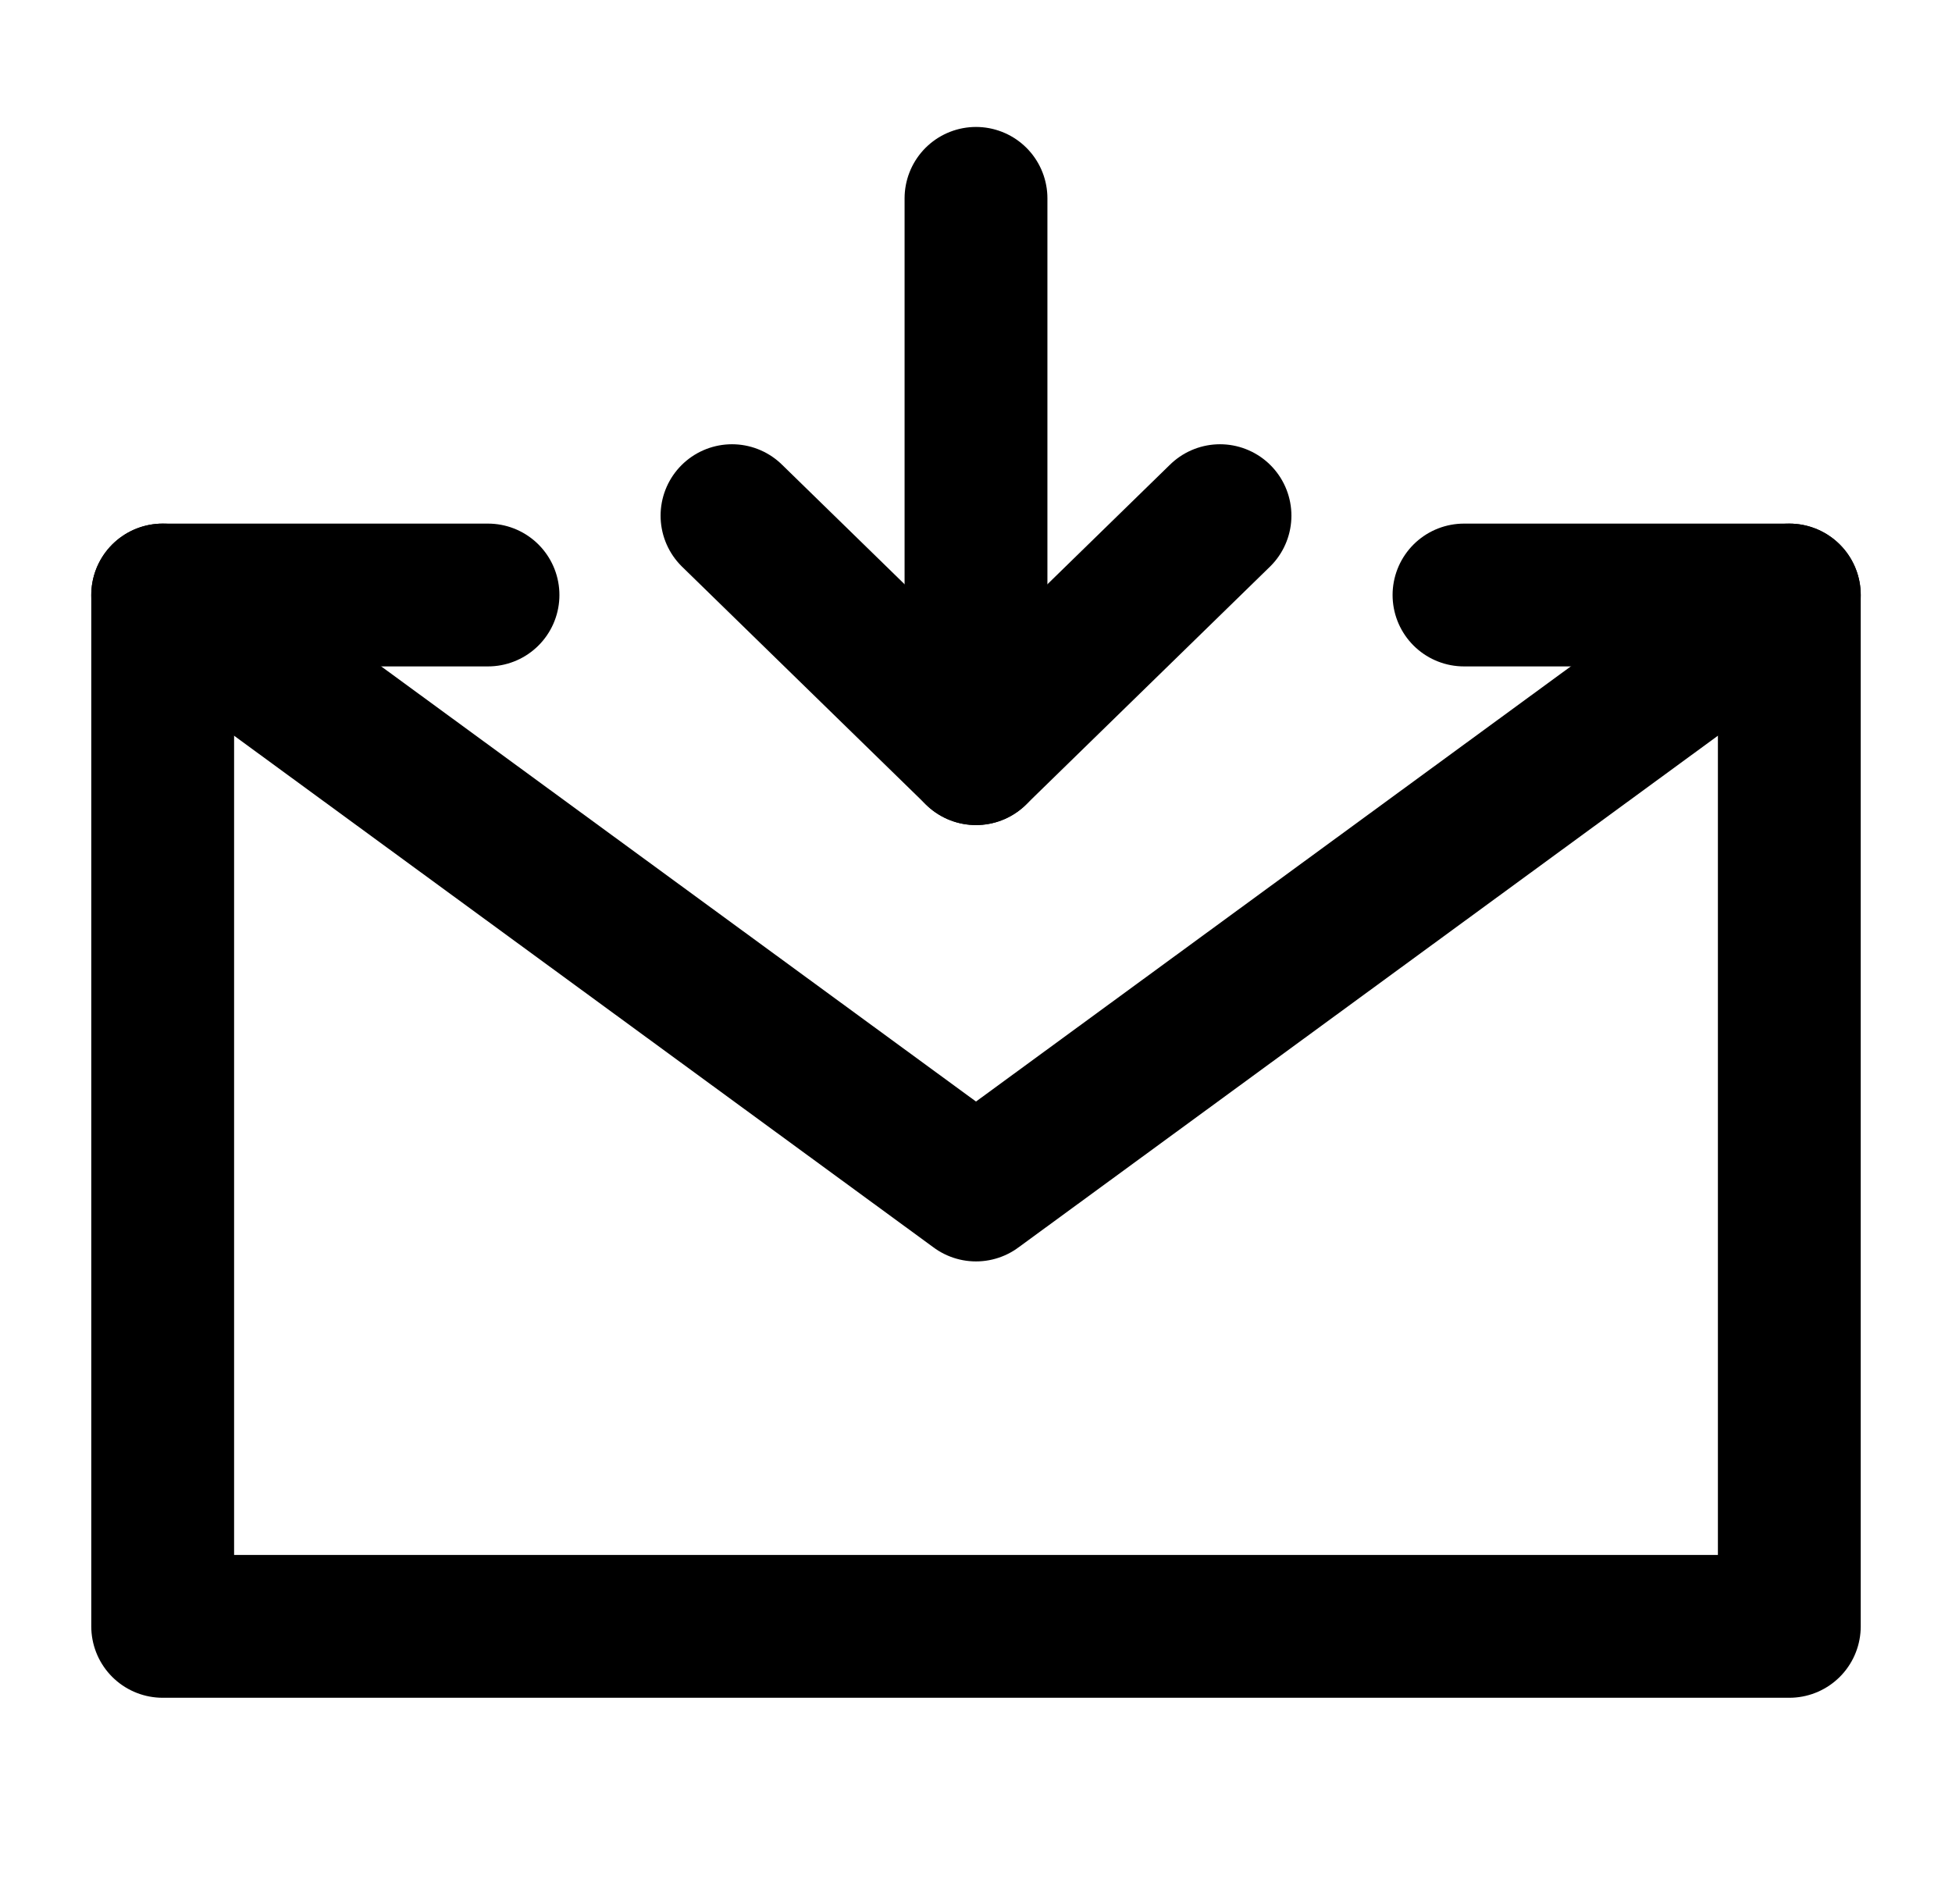
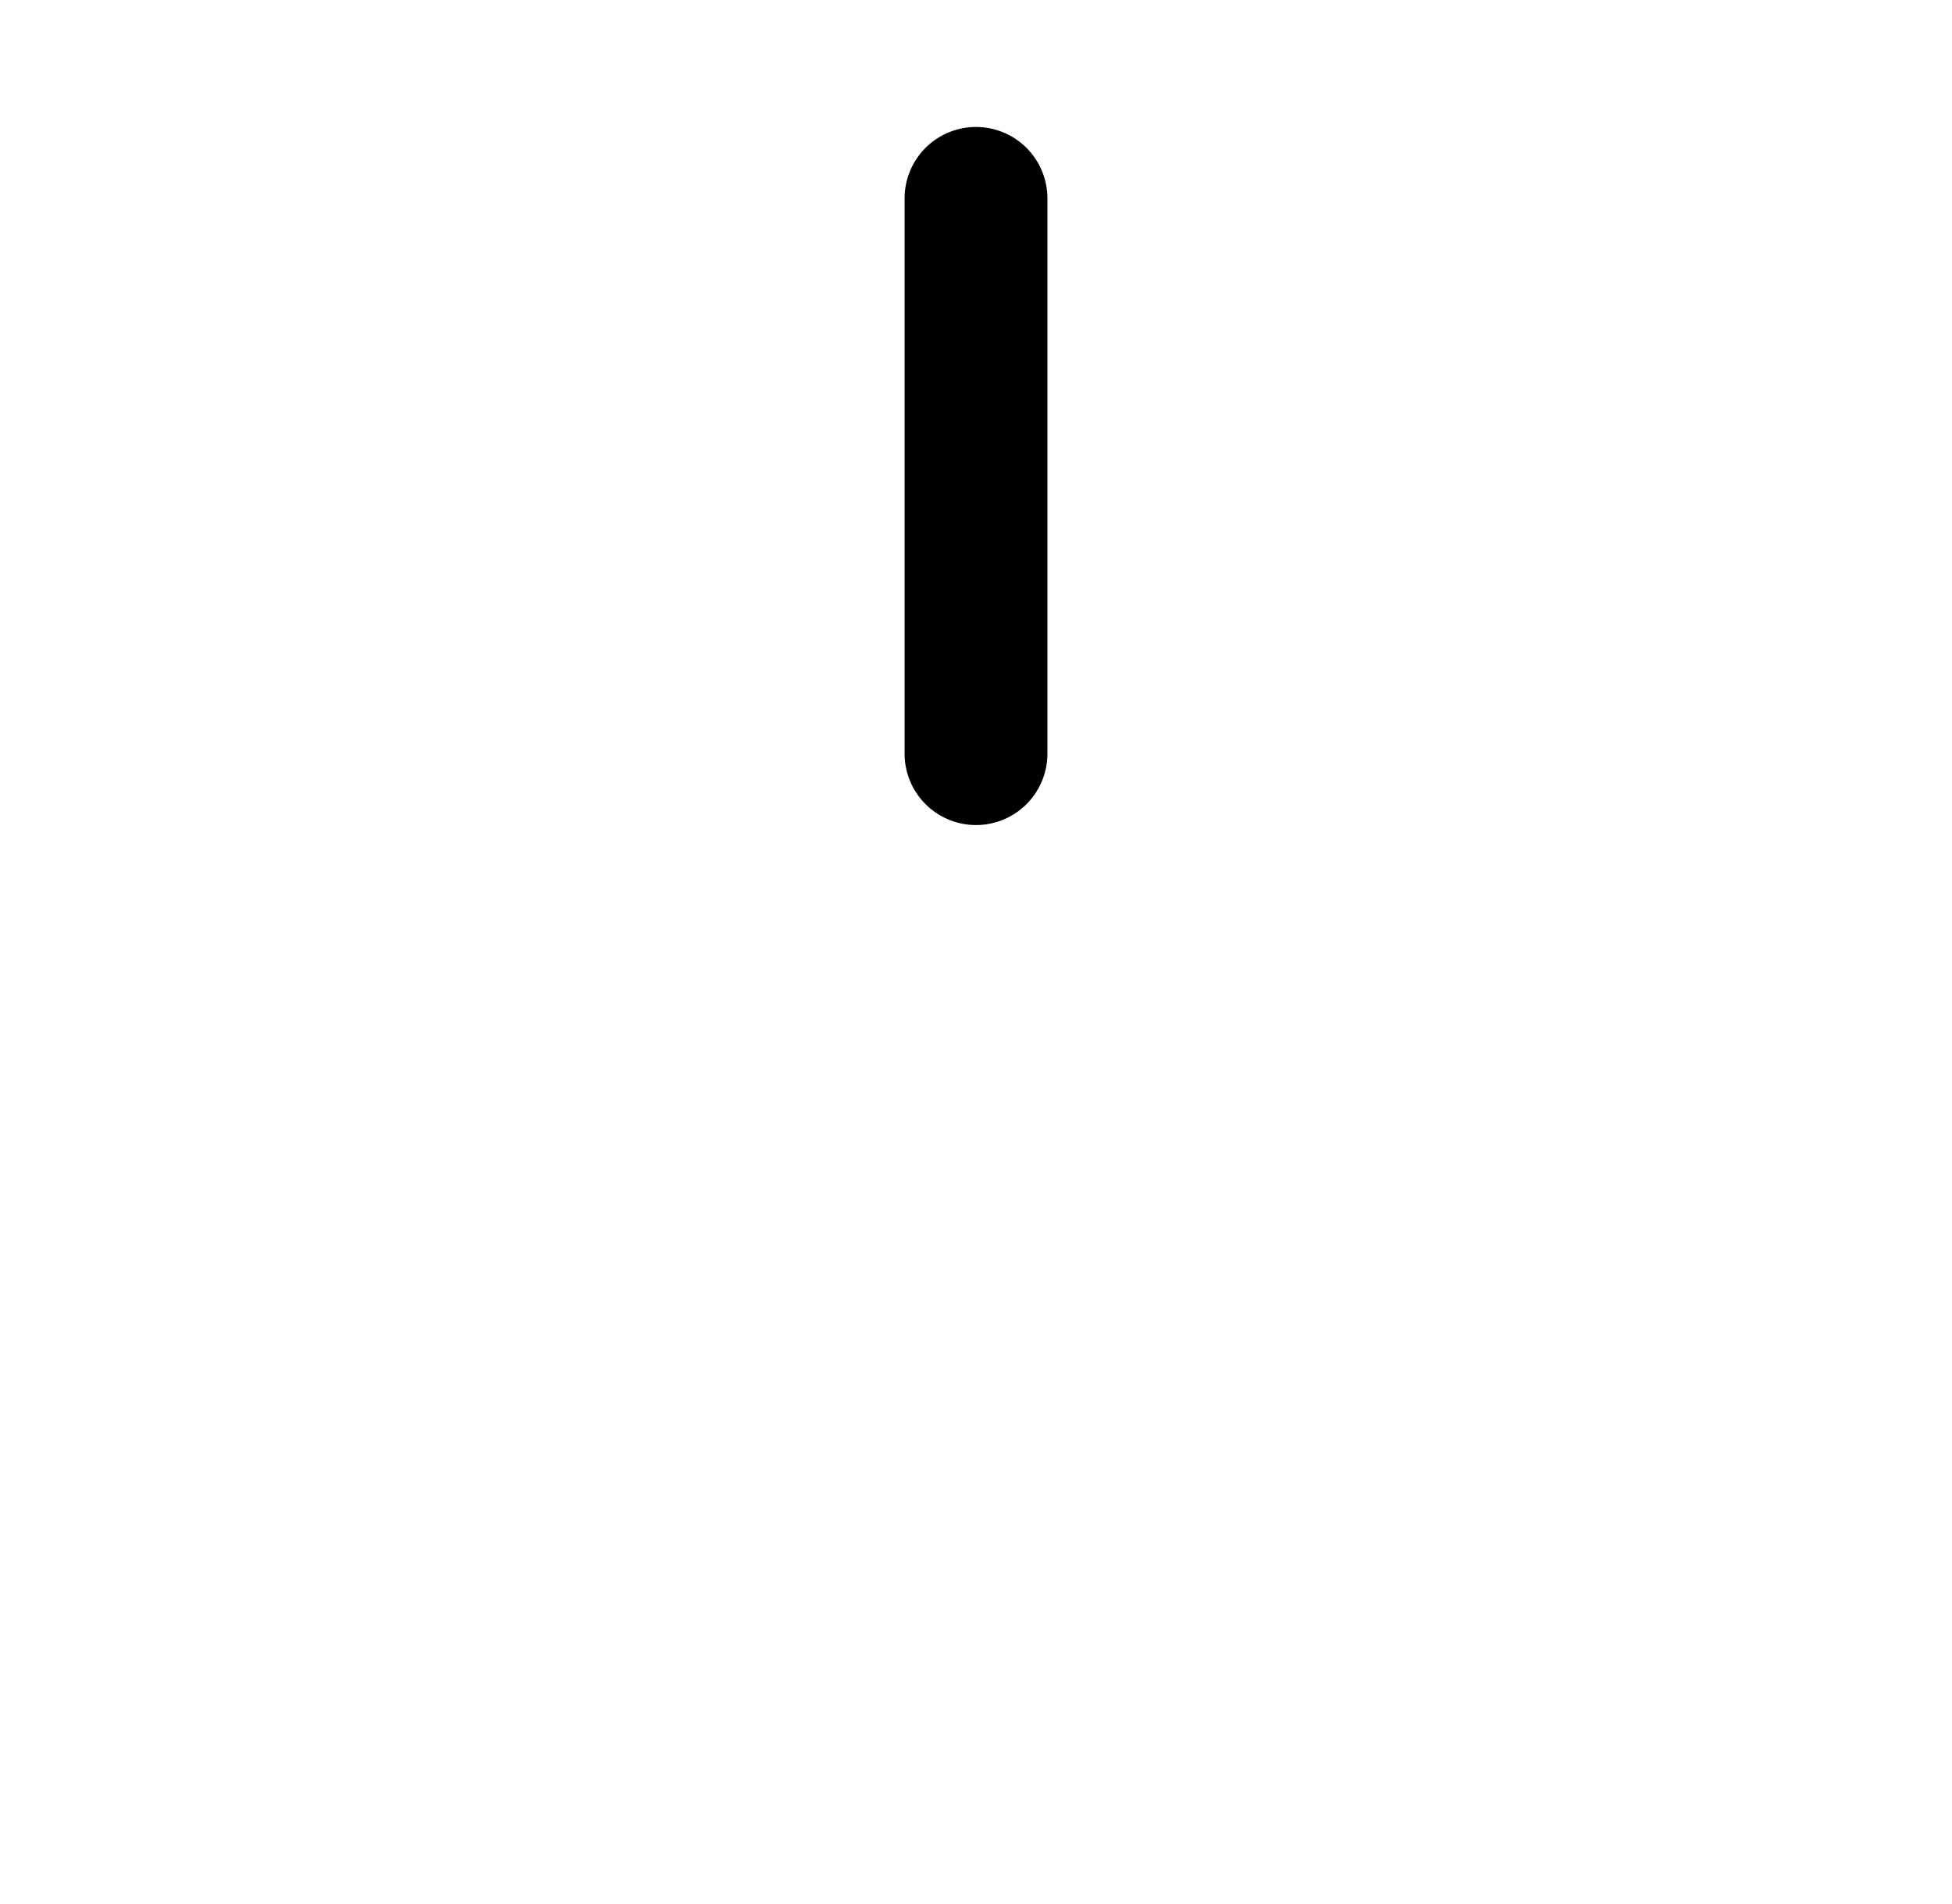
<svg xmlns="http://www.w3.org/2000/svg" width="41" height="40" viewBox="0 0 41 40" fill="none">
-   <path d="M30.75 12.5H37.583V23.333V34.167H3.417V23.333V12.5H10.25" stroke="black" stroke-width="3" stroke-linecap="round" stroke-linejoin="round" />
  <path d="M20.5 15.833V4.167" stroke="black" stroke-width="3" stroke-linecap="round" stroke-linejoin="round" />
-   <path d="M25.625 10.833L20.5 15.833L15.375 10.833" stroke="black" stroke-width="3" stroke-linecap="round" stroke-linejoin="round" />
-   <path d="M3.417 12.5L20.5 25L37.583 12.5" stroke="black" stroke-width="3" stroke-linecap="round" stroke-linejoin="round" />
</svg>